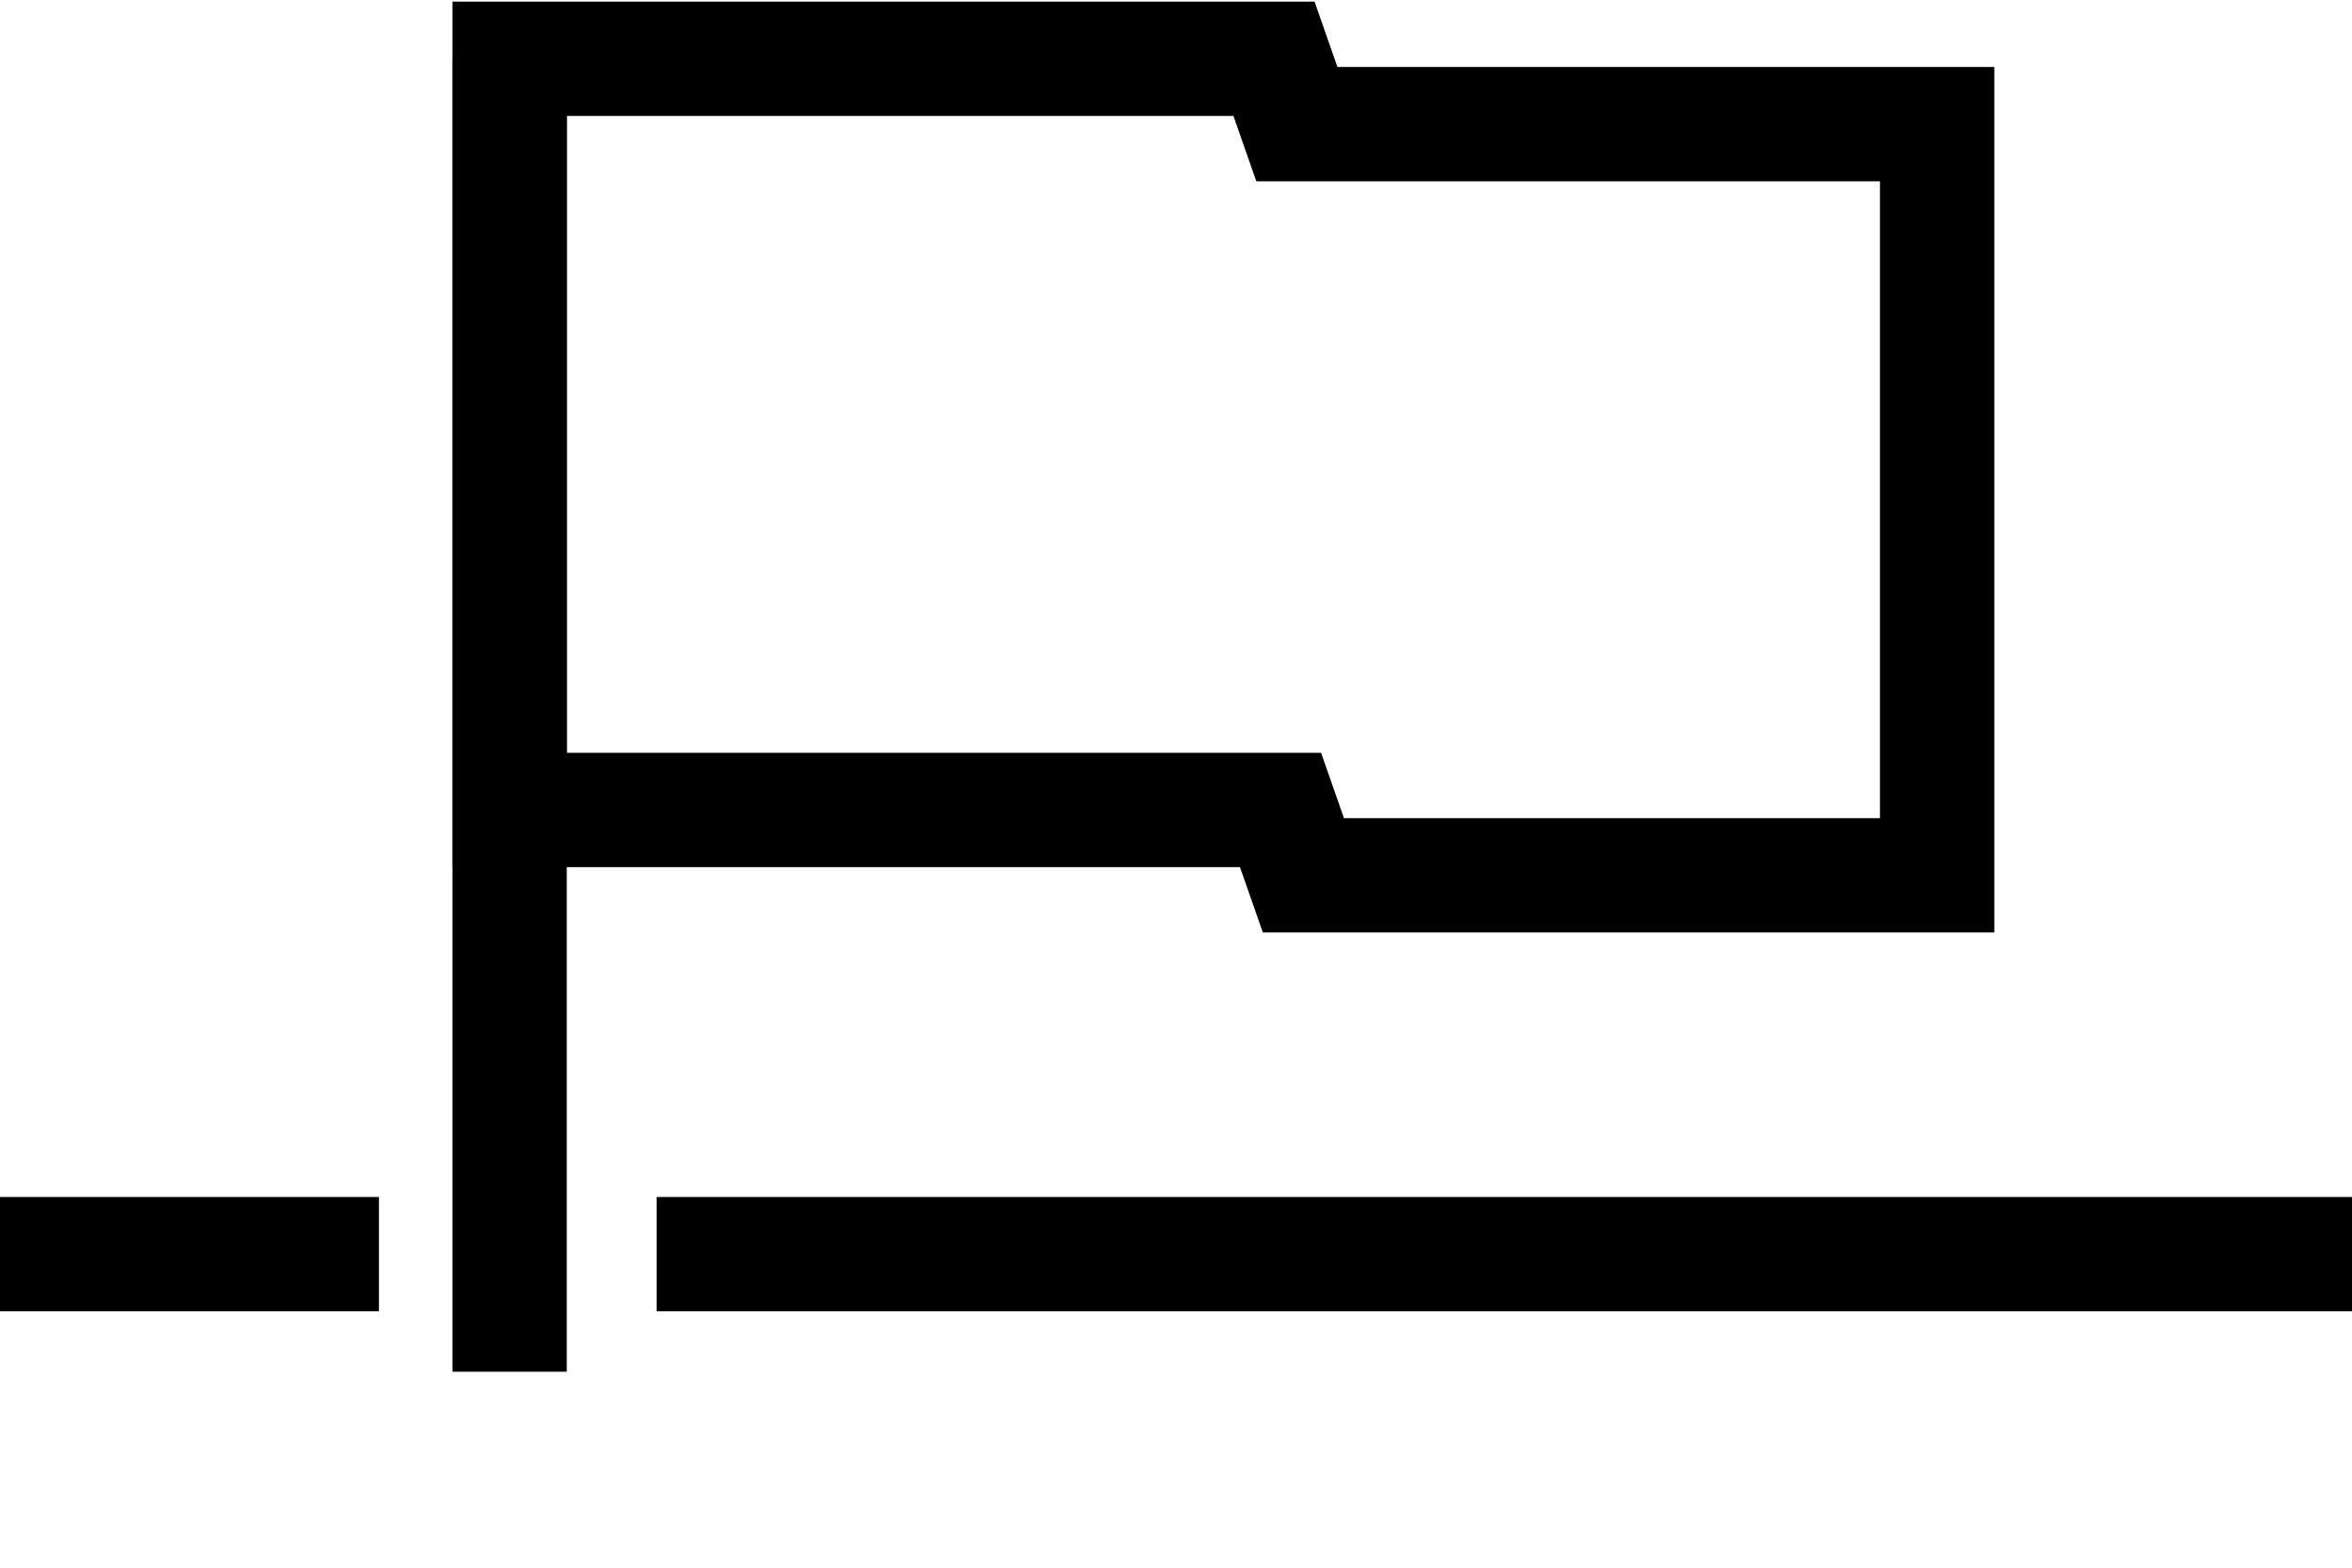
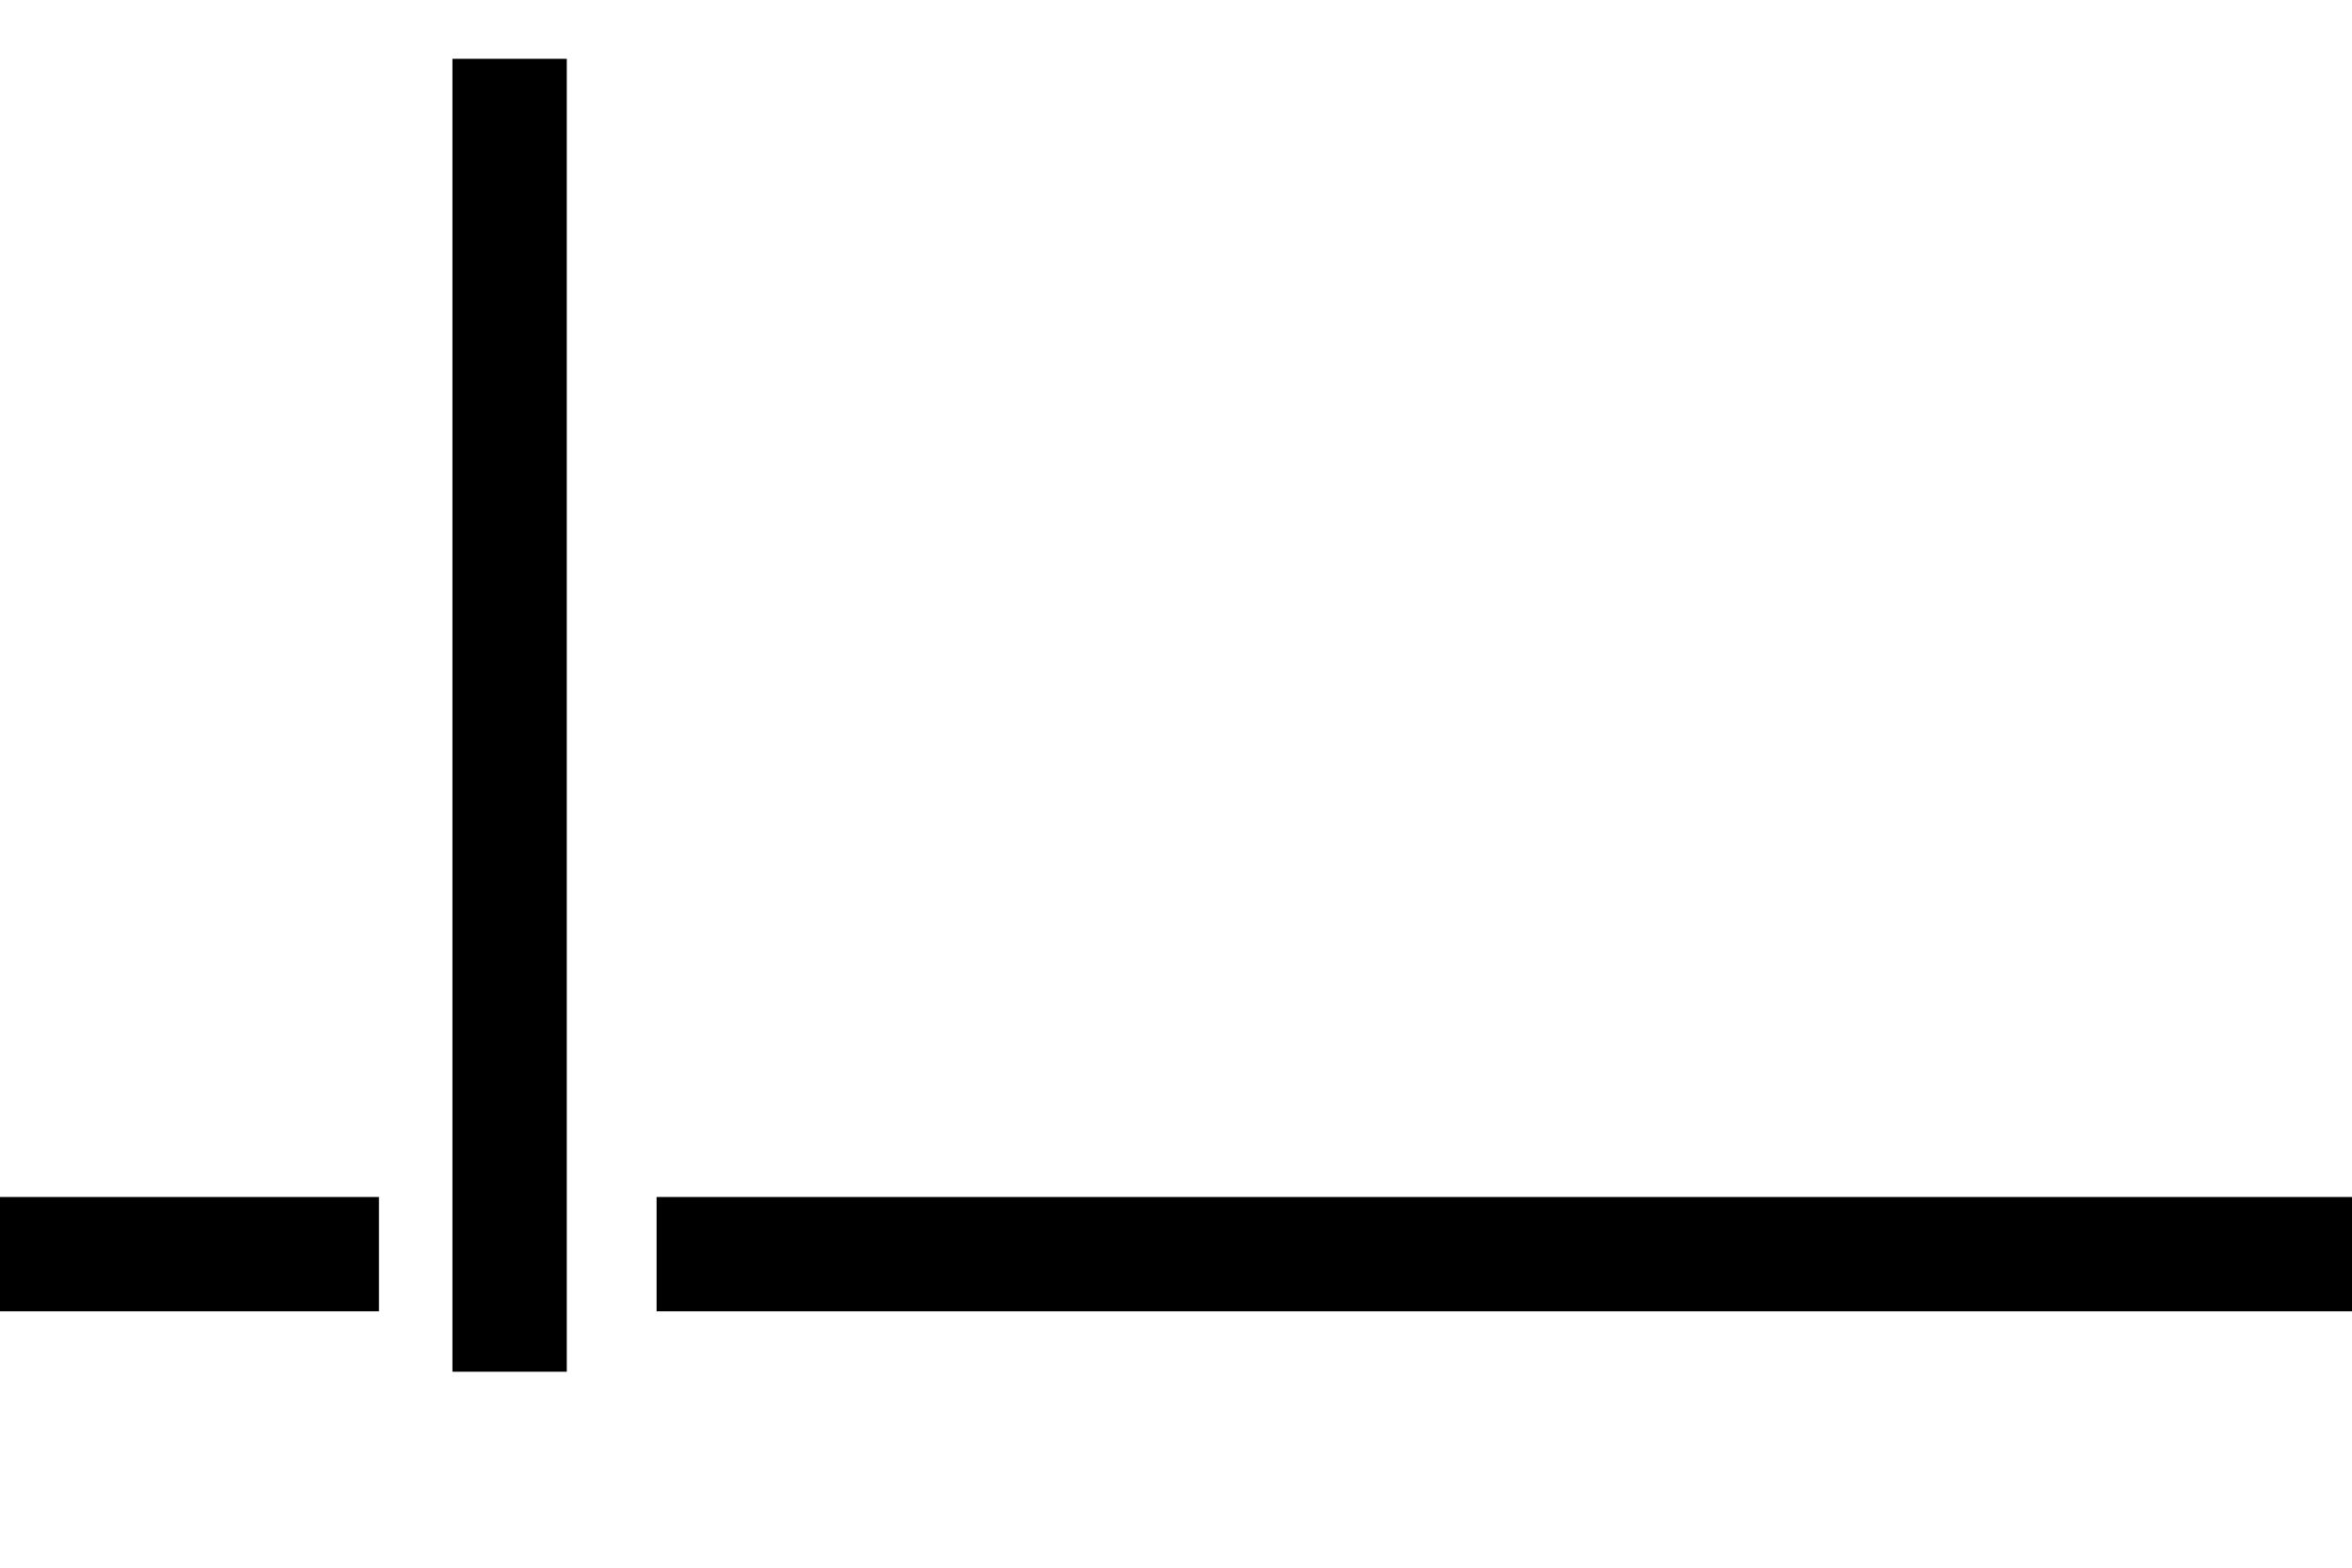
<svg xmlns="http://www.w3.org/2000/svg" version="1.1" id="Layer_1" x="0px" y="0px" viewBox="0 0 72 48" style="enable-background:new 0 0 72 48;" xml:space="preserve">
  <style type="text/css">
	.st0{fill:none;stroke:#000000;stroke-width:3.5;stroke-miterlimit:10;}
</style>
-   <polygon class="st0" points="59.3,26.8 39.9,26.8 39.2,24.8 15.6,24.8 15.6,1.8 39,1.8 39.7,3.8 59.3,3.8 " />
  <line class="st0" x1="15.6" y1="1.8" x2="15.6" y2="42" />
  <line class="st0" x1="11.6" y1="38.4" x2="0" y2="38.4" />
  <line class="st0" x1="72" y1="38.4" x2="20.1" y2="38.4" />
</svg>